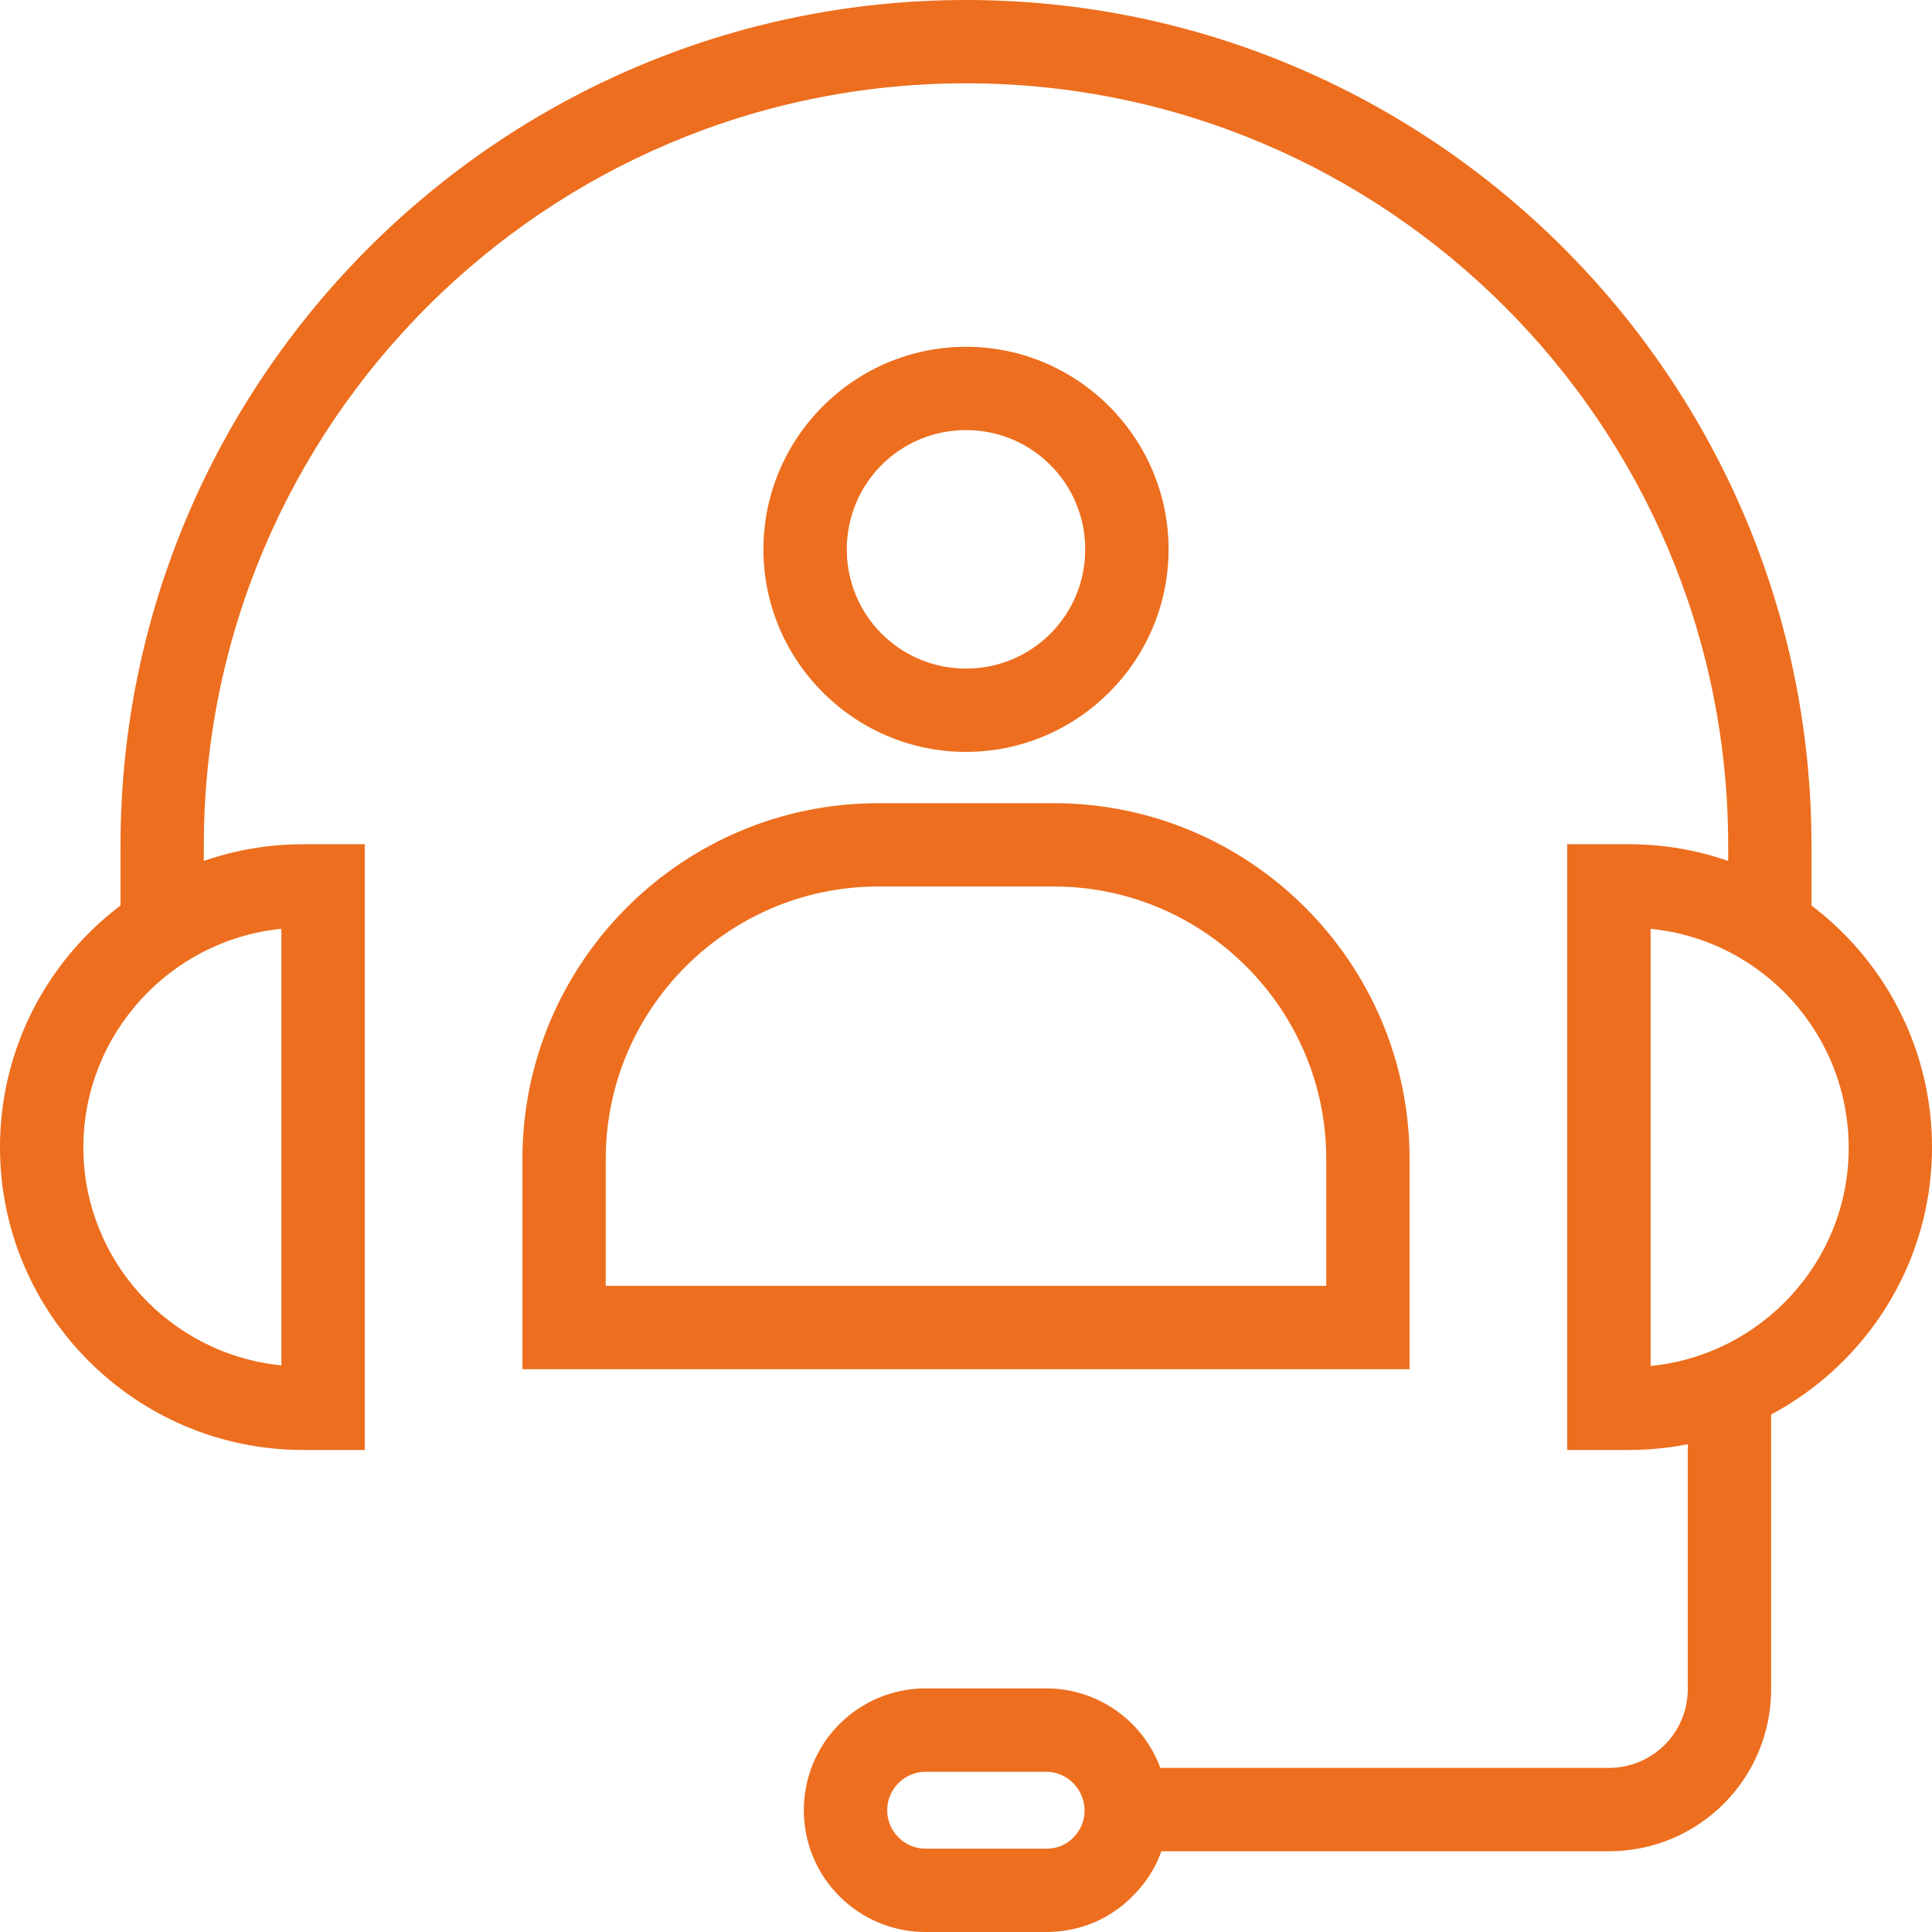
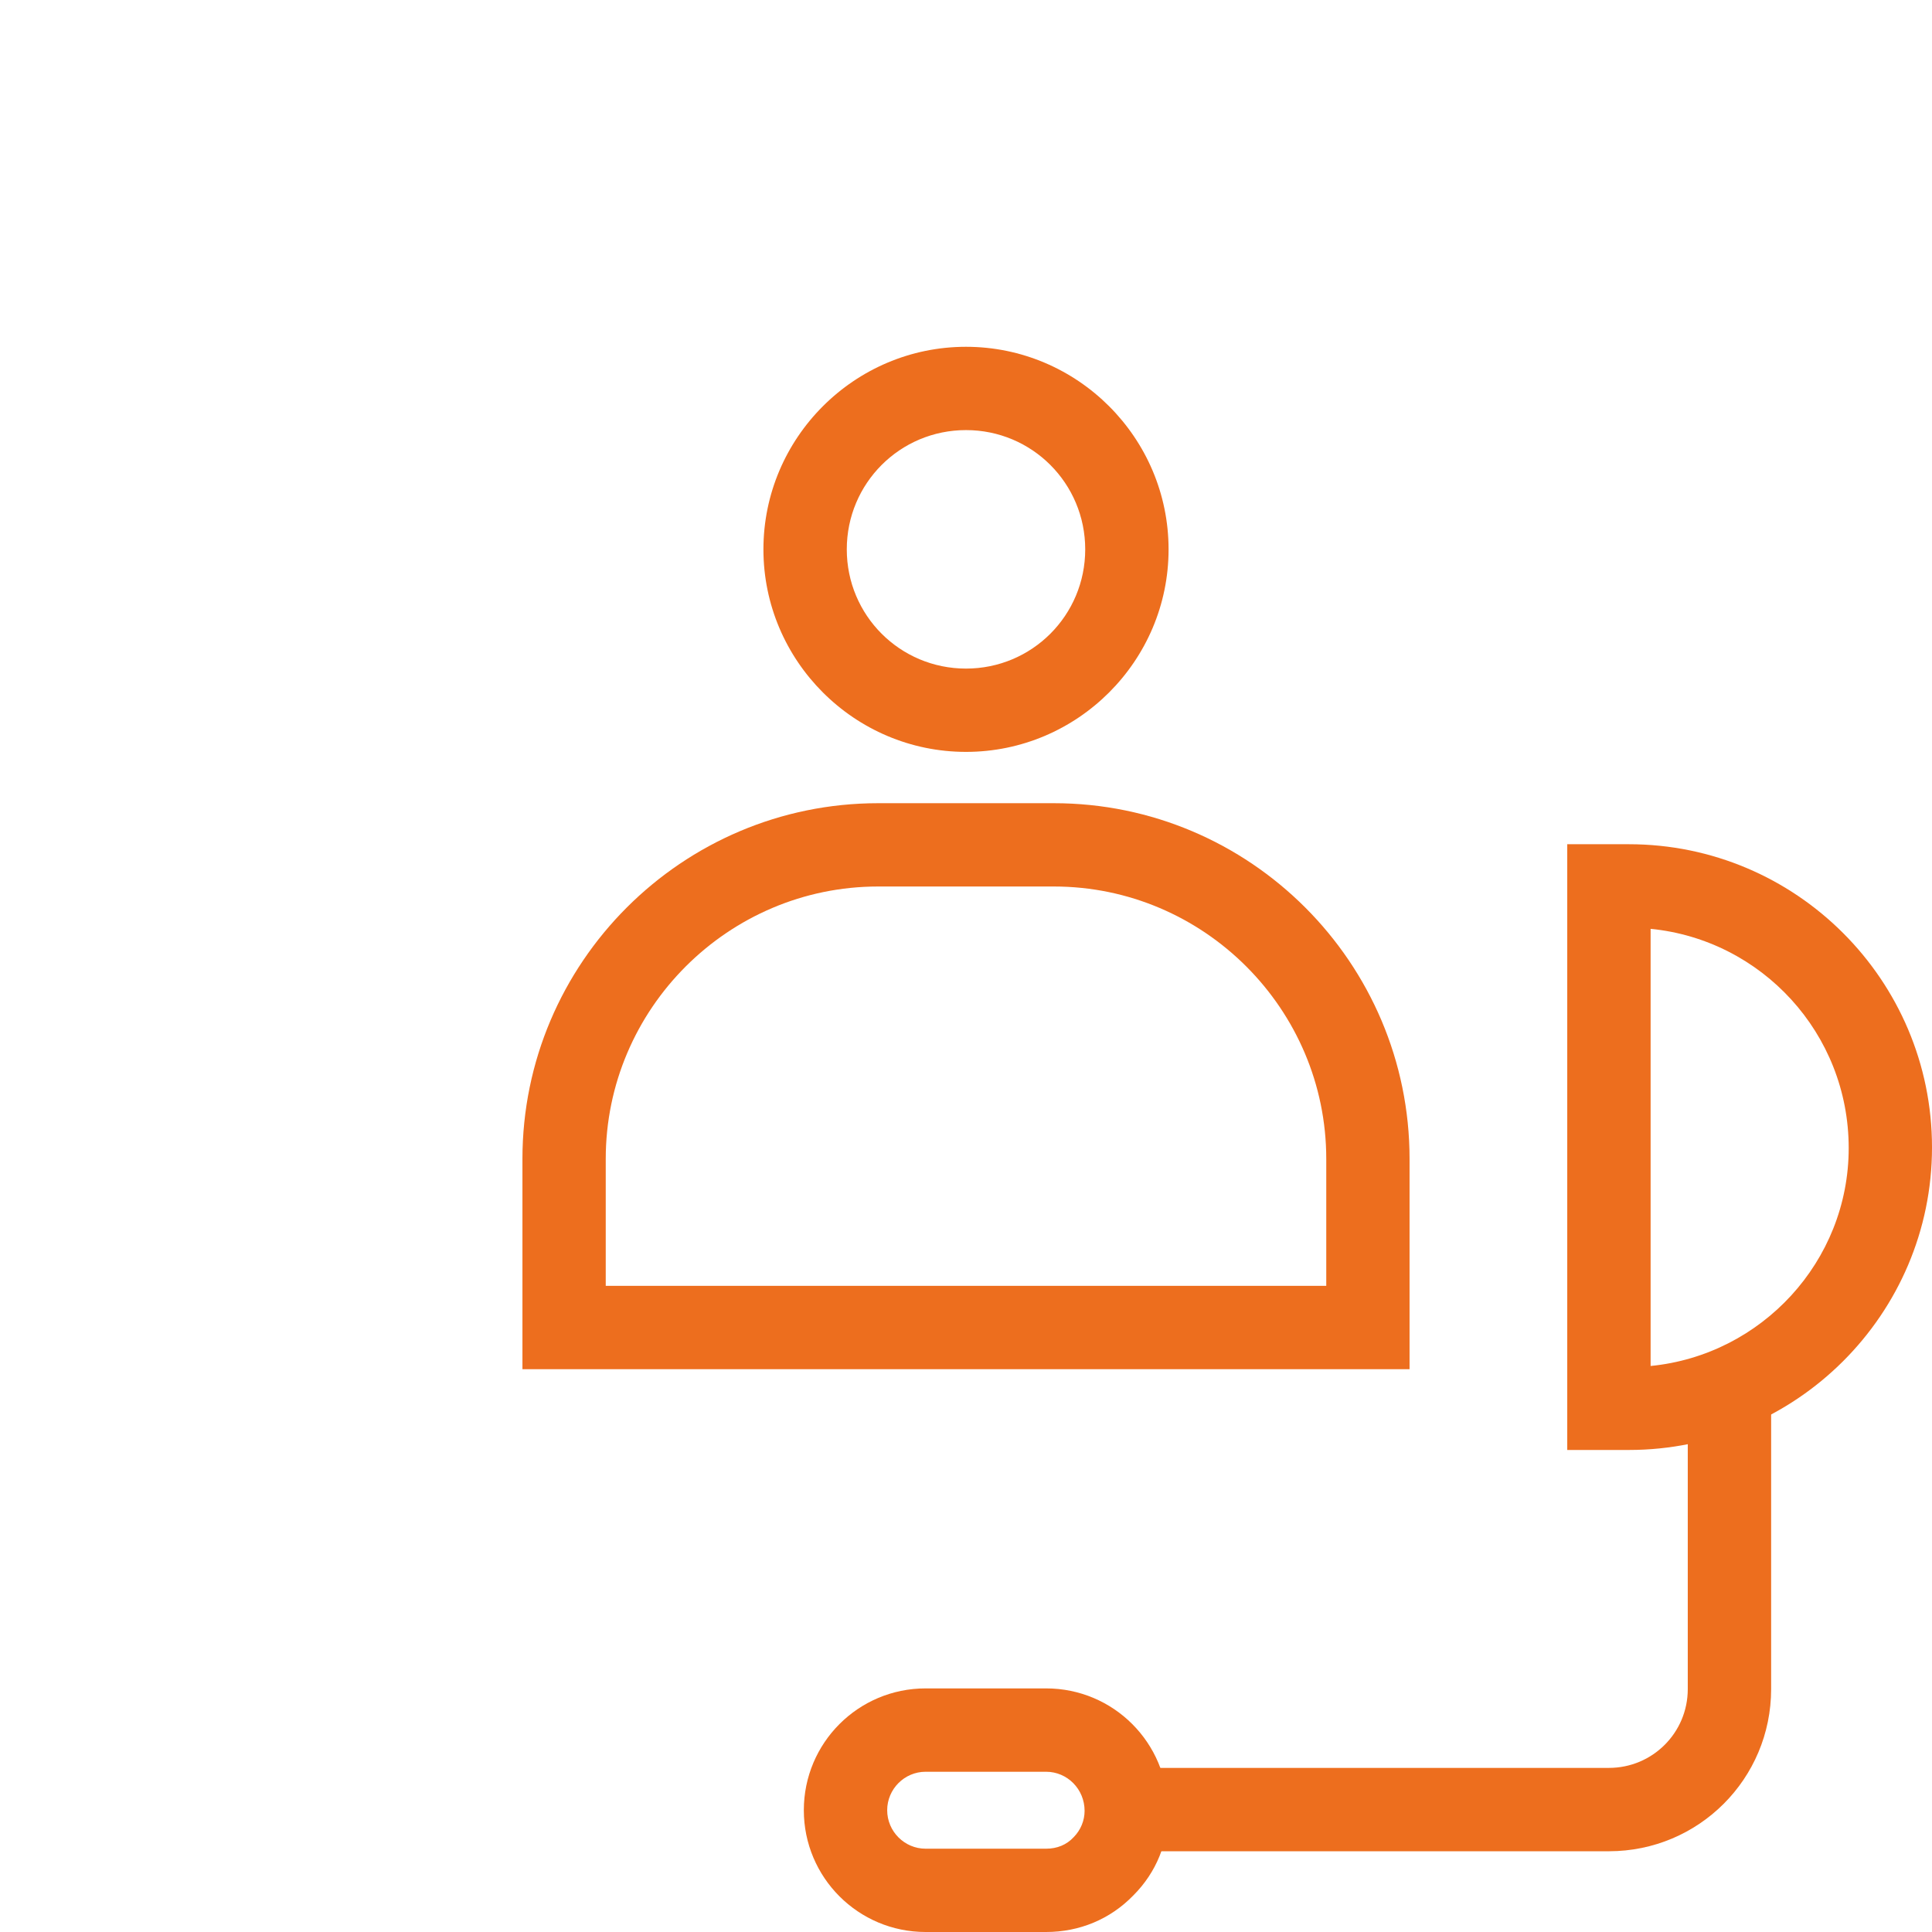
<svg xmlns="http://www.w3.org/2000/svg" width="34" height="34" viewBox="0 0 34 34" fill="none">
  <g clip-path="url(#clip0_2150_772)">
    <path d="M28.664 14.857H27.581V25.517H28.664C31.608 25.517 34 23.125 34 20.192C34 17.248 31.608 14.857 28.664 14.857ZM29.048 24.039V16.346C30.999 16.538 32.534 18.184 32.534 20.204C32.534 22.2 30.999 23.847 29.048 24.039Z" fill="#ED6E1E" />
-     <path d="M5.336 14.857C2.391 14.857 0 17.248 0 20.192C0 23.125 2.391 25.517 5.336 25.517H6.419V14.857H5.336ZM4.952 24.028C3.001 23.836 1.467 22.189 1.467 20.192C1.467 18.196 3.001 16.538 4.952 16.346V24.028Z" fill="#ED6E1E" />
-     <path d="M17 0C8.799 0 2.121 6.678 2.121 14.879V16.154H3.587V14.879C3.587 7.479 9.6 1.466 17 1.466C24.4 1.466 30.413 7.479 30.413 14.879V16.154H31.879V14.879C31.879 6.678 25.201 0 17 0Z" fill="#ED6E1E" />
    <path d="M29.702 24.423V29.725C29.702 30.492 29.082 31.112 28.314 31.112H19.831V32.579H28.314C29.894 32.579 31.169 31.304 31.169 29.725V24.423H29.702Z" fill="#ED6E1E" />
    <path d="M18.41 29.713H16.289C15.105 29.713 14.146 30.672 14.146 31.857C14.146 33.041 15.105 34 16.289 34H18.41C18.997 34 19.538 33.775 19.944 33.357C20.35 32.951 20.565 32.421 20.553 31.857C20.553 30.672 19.595 29.713 18.41 29.713ZM18.895 32.331C18.771 32.466 18.602 32.534 18.41 32.534H16.289C15.917 32.534 15.613 32.229 15.613 31.857C15.613 31.485 15.917 31.18 16.289 31.18H18.41C18.782 31.18 19.087 31.485 19.087 31.868C19.087 32.037 19.019 32.206 18.895 32.331Z" fill="#ED6E1E" />
    <path d="M17 6.103C15.037 6.103 13.435 7.705 13.435 9.668C13.435 11.63 15.037 13.232 17 13.232C18.963 13.232 20.565 11.63 20.565 9.668C20.565 7.705 18.963 6.103 17 6.103ZM17 11.766C15.838 11.766 14.902 10.829 14.902 9.668C14.902 8.506 15.838 7.569 17 7.569C18.162 7.569 19.098 8.506 19.098 9.668C19.098 10.829 18.162 11.766 17 11.766Z" fill="#ED6E1E" />
    <path d="M18.546 14.135H15.454C12.003 14.135 9.194 16.944 9.194 20.395V24.096H24.806V20.395C24.806 16.944 21.997 14.135 18.546 14.135ZM23.34 22.629H10.66V20.395C10.66 17.756 12.815 15.601 15.454 15.601H18.546C21.185 15.601 23.34 17.756 23.34 20.395V22.629Z" fill="#ED6E1E" />
  </g>
  <defs>
    <clipPath id="clip0_2150_772">
      <rect width="34" height="34" fill="white" />
    </clipPath>
  </defs>
</svg>